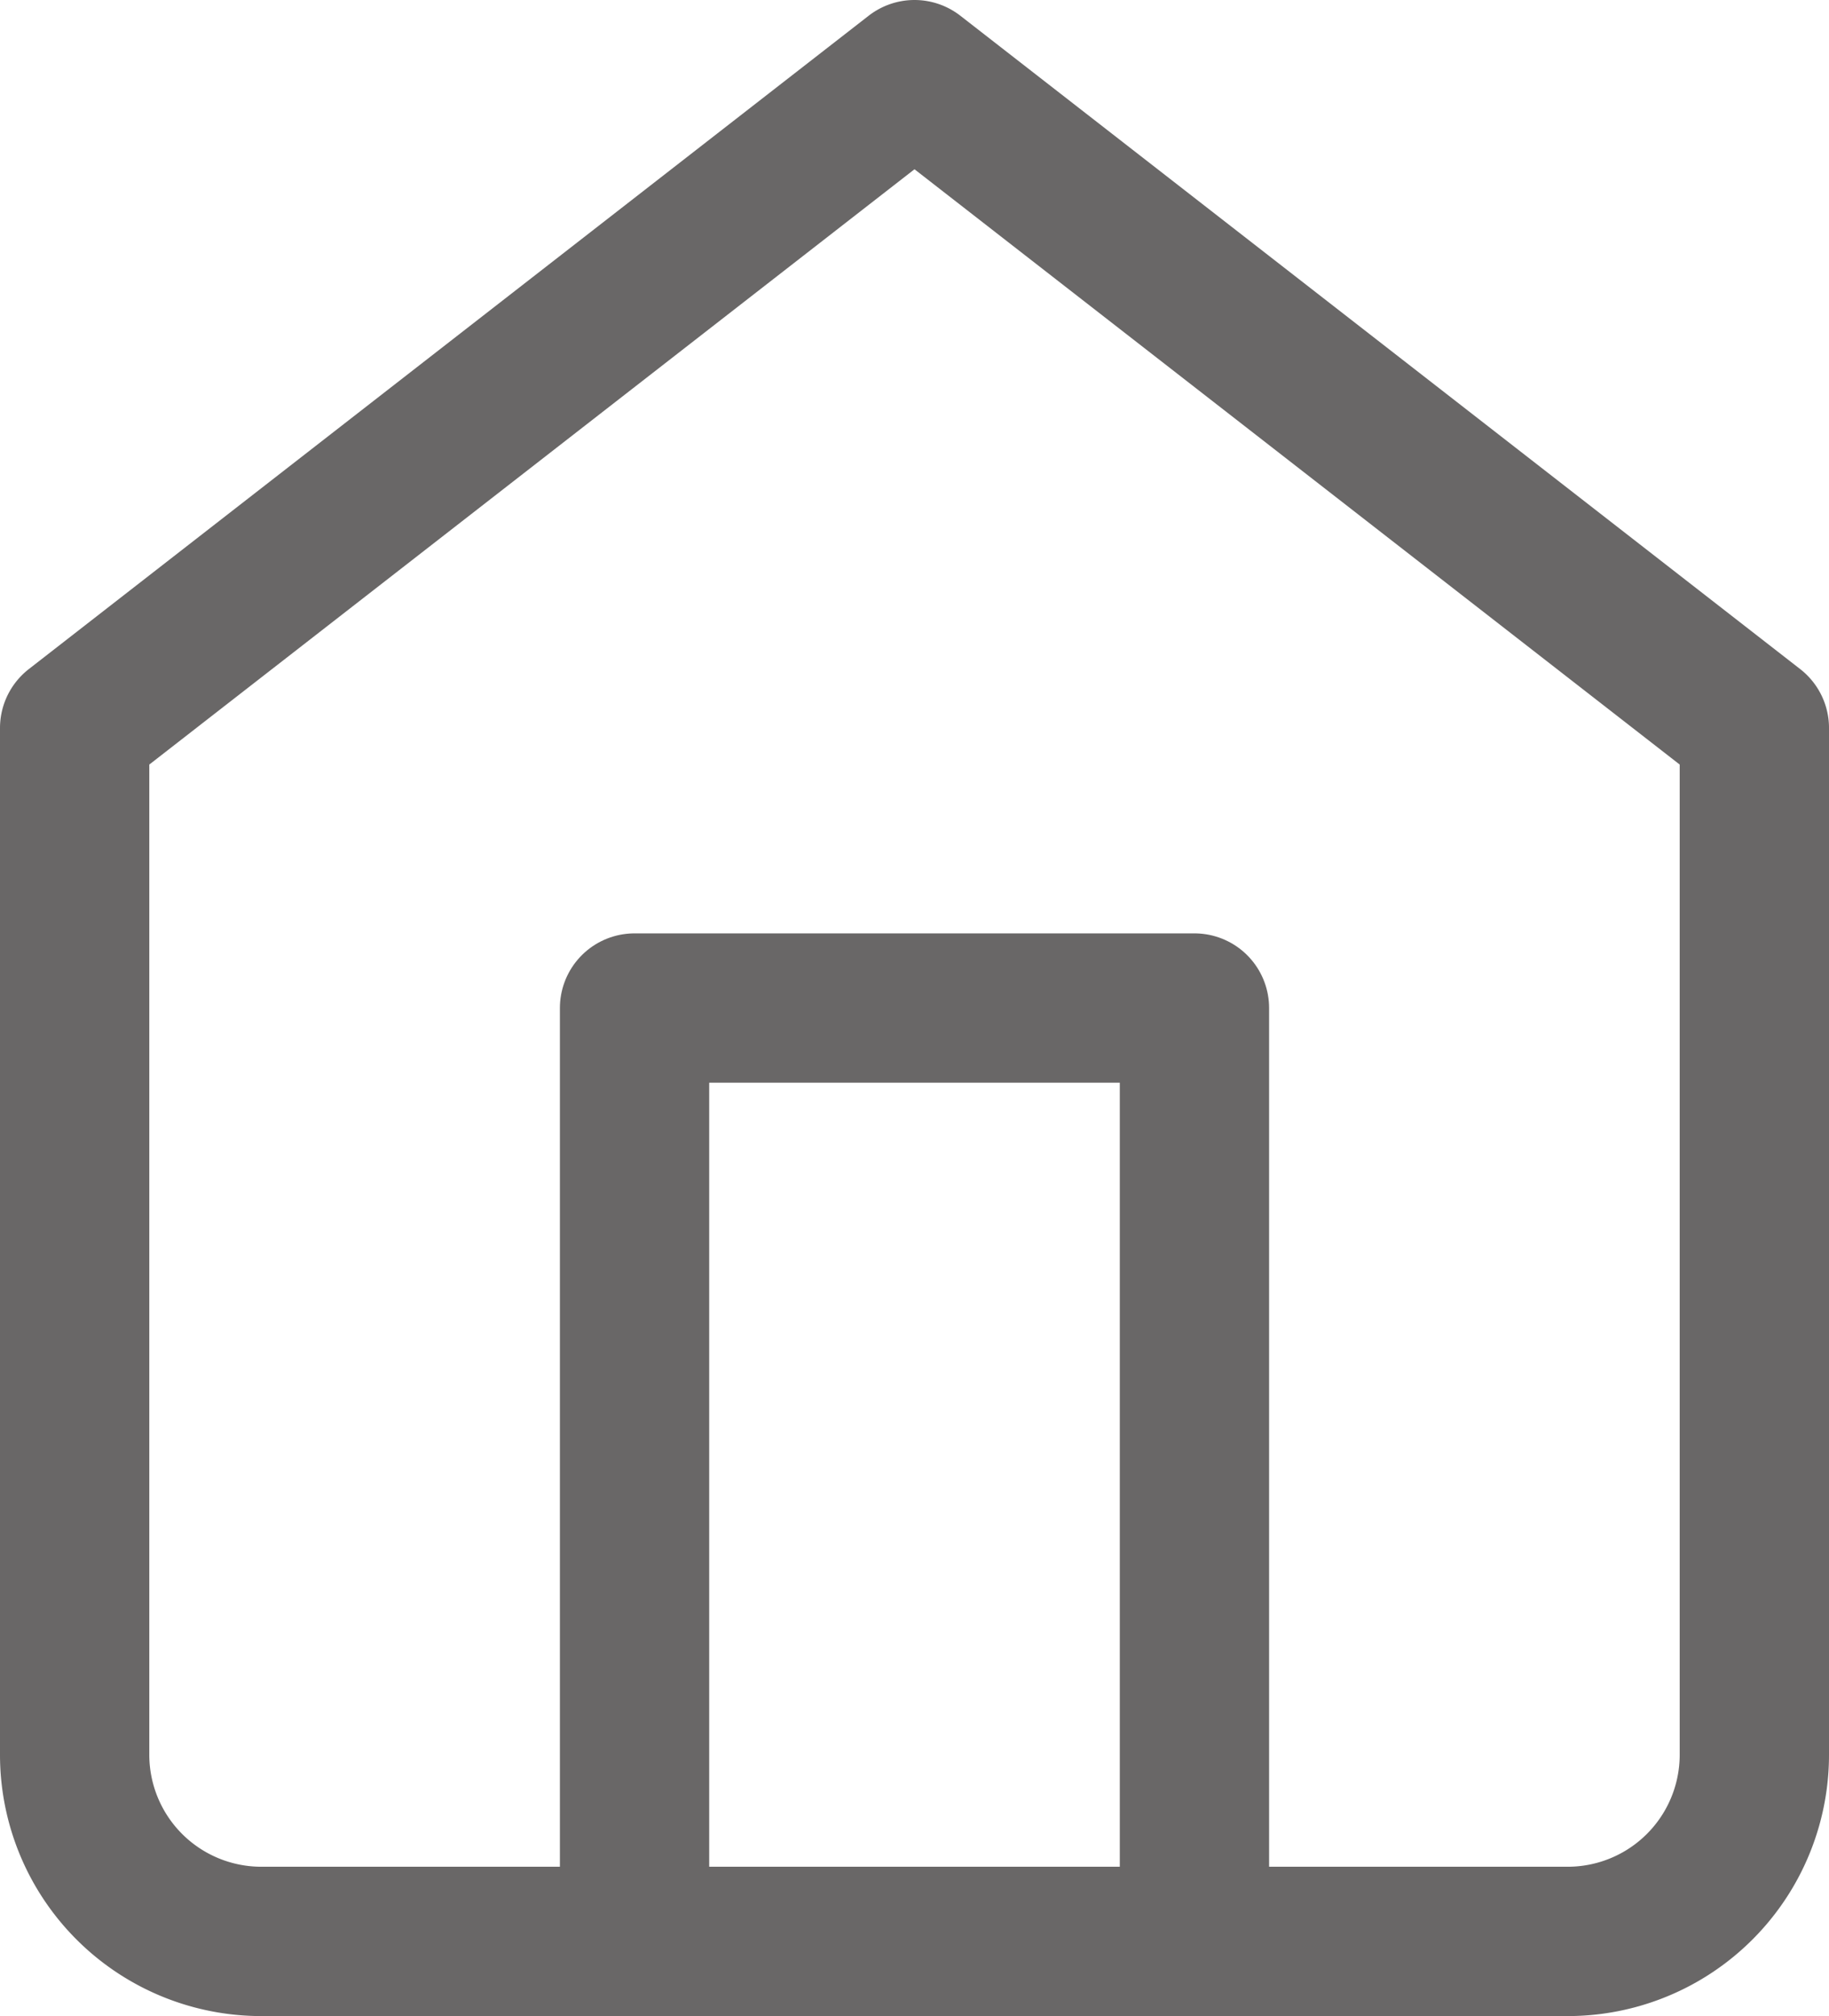
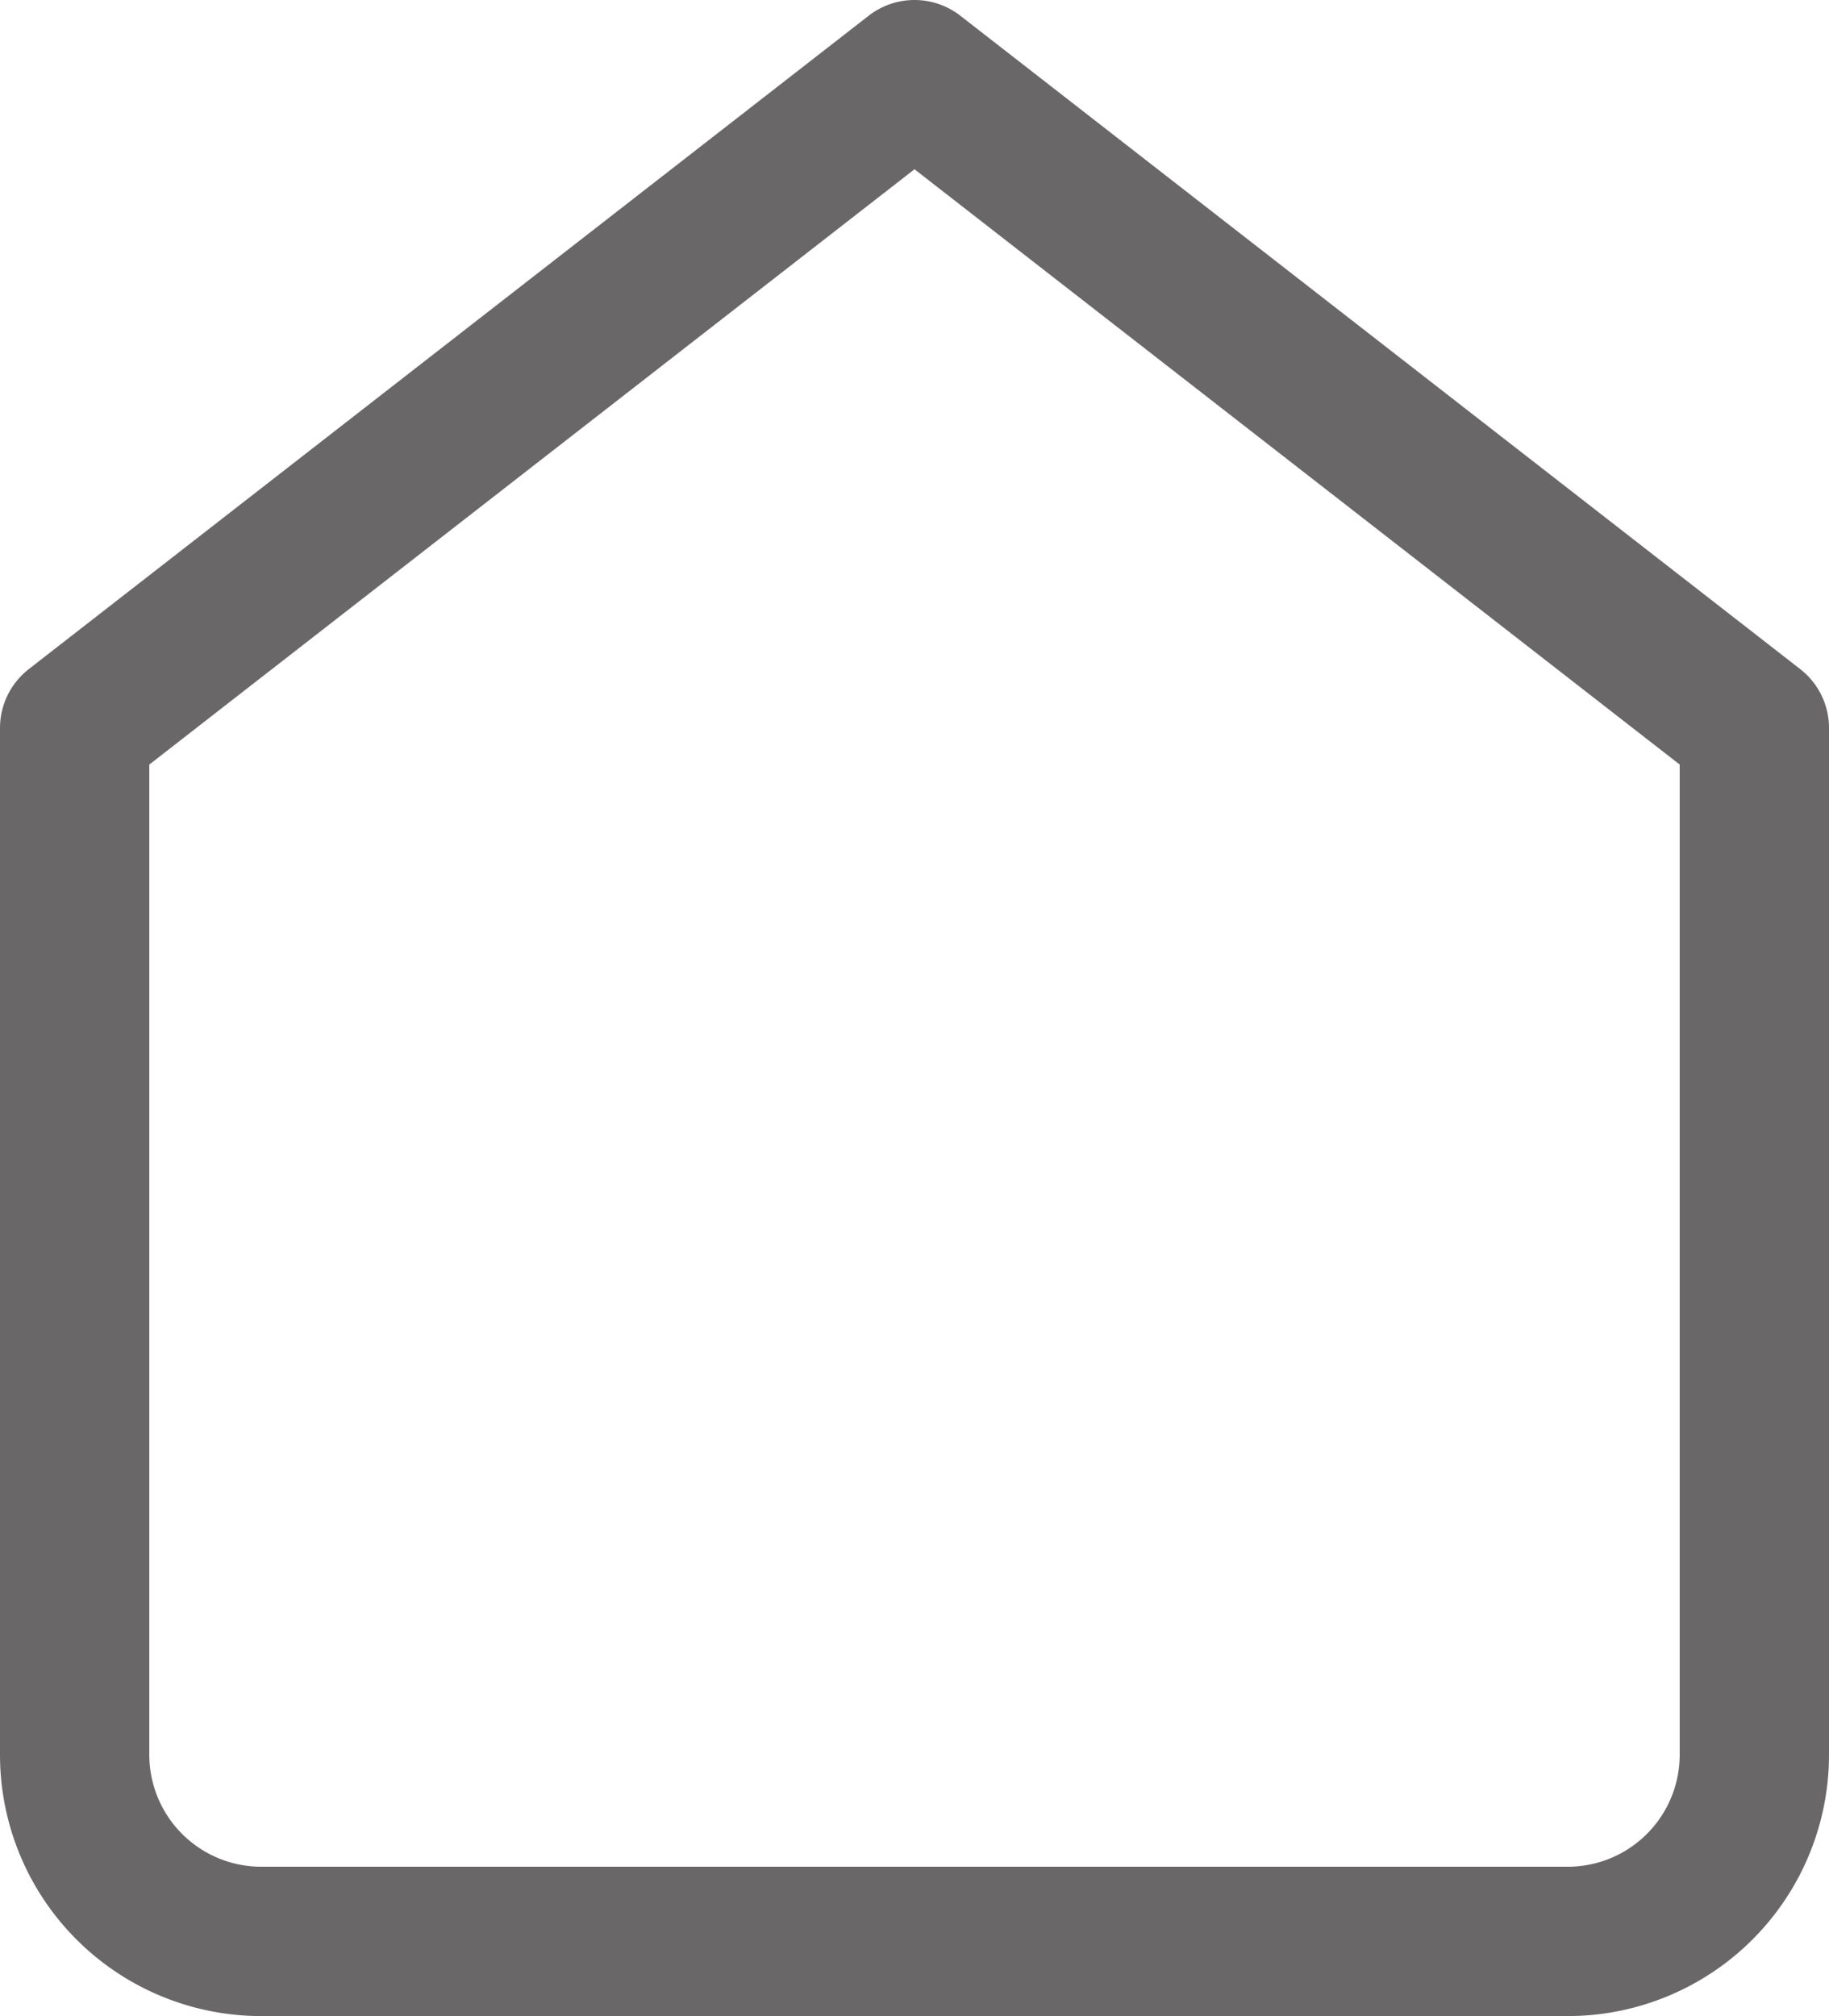
<svg xmlns="http://www.w3.org/2000/svg" width="12.25" height="13.5" viewBox="0 0 12.25 13.5">
  <g id="Icon_feather-home" data-name="Icon feather-home" transform="translate(-4 -2.5)">
    <path id="Path_947" data-name="Path 947" d="M4.5,7.375,10.125,3,15.75,7.375V14.25A1.25,1.25,0,0,1,14.5,15.5H5.75A1.25,1.25,0,0,1,4.5,14.25Z" fill="none" stroke="#696767" stroke-linecap="round" stroke-linejoin="round" stroke-width="1" />
-     <path id="Path_948" data-name="Path 948" d="M13.5,24.25V18h3.75v6.25" transform="translate(-5.25 -8.75)" fill="none" stroke="#696767" stroke-linecap="round" stroke-linejoin="round" stroke-width="1" />
  </g>
</svg>